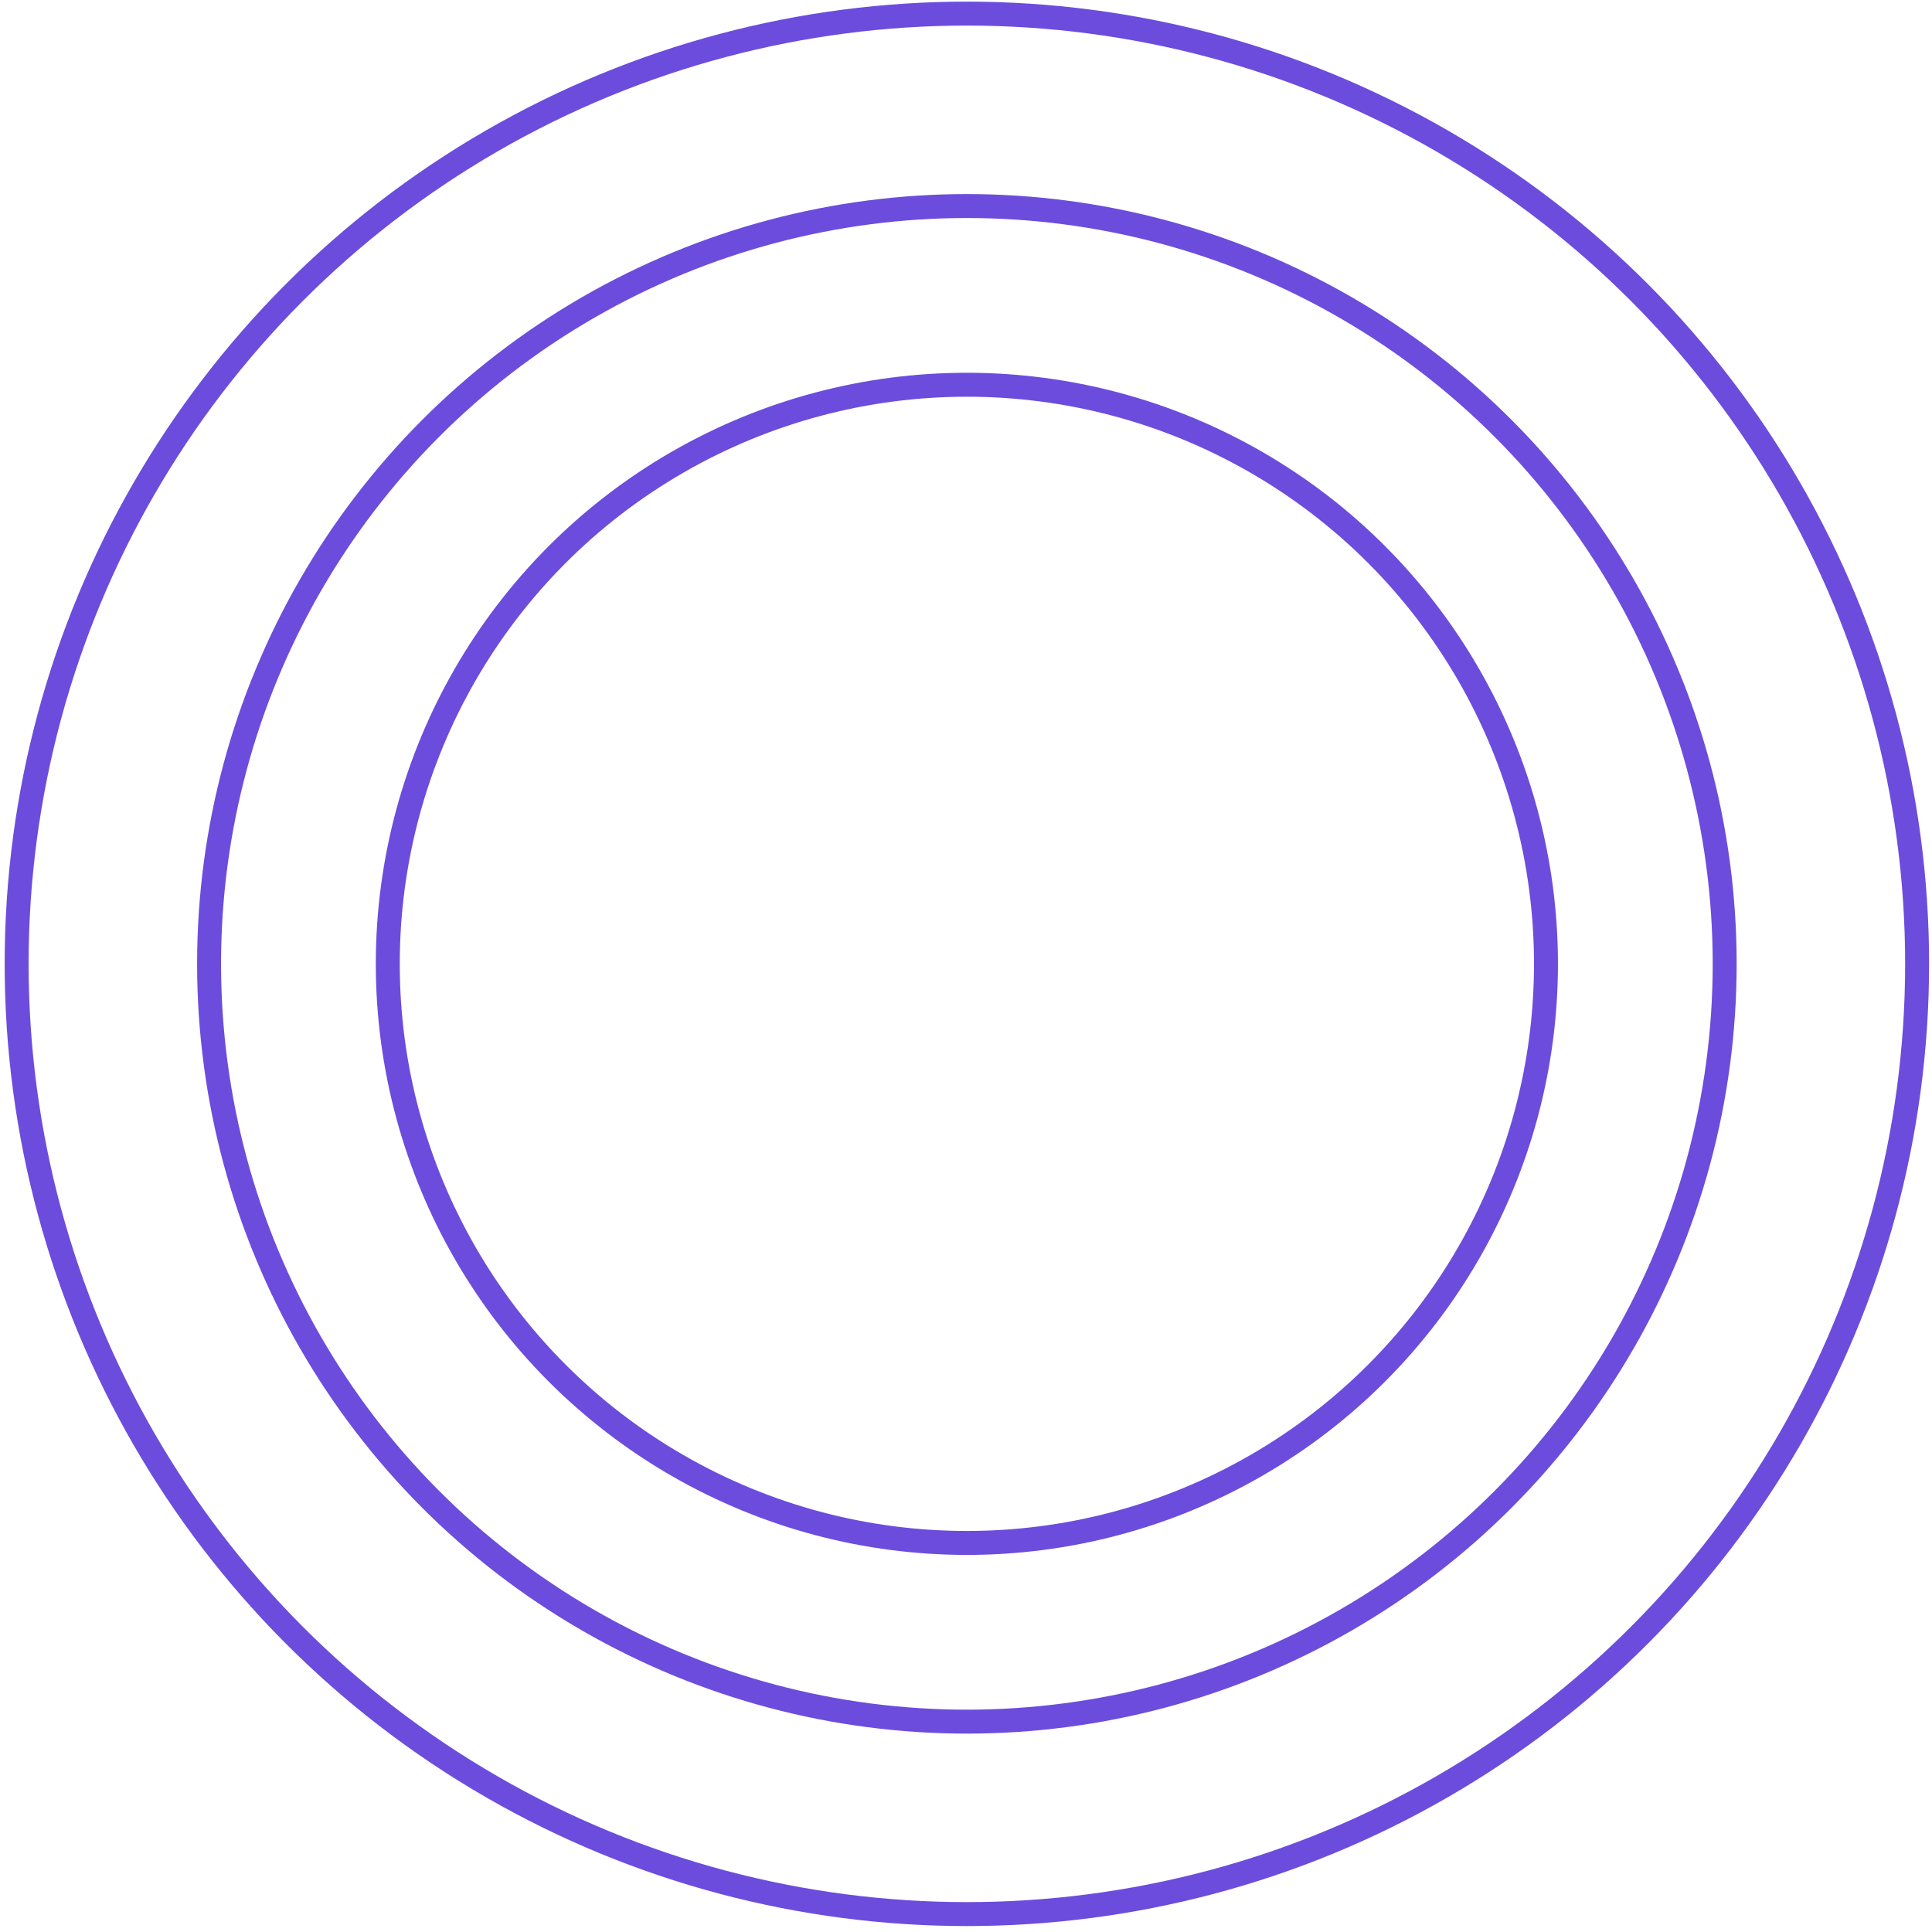
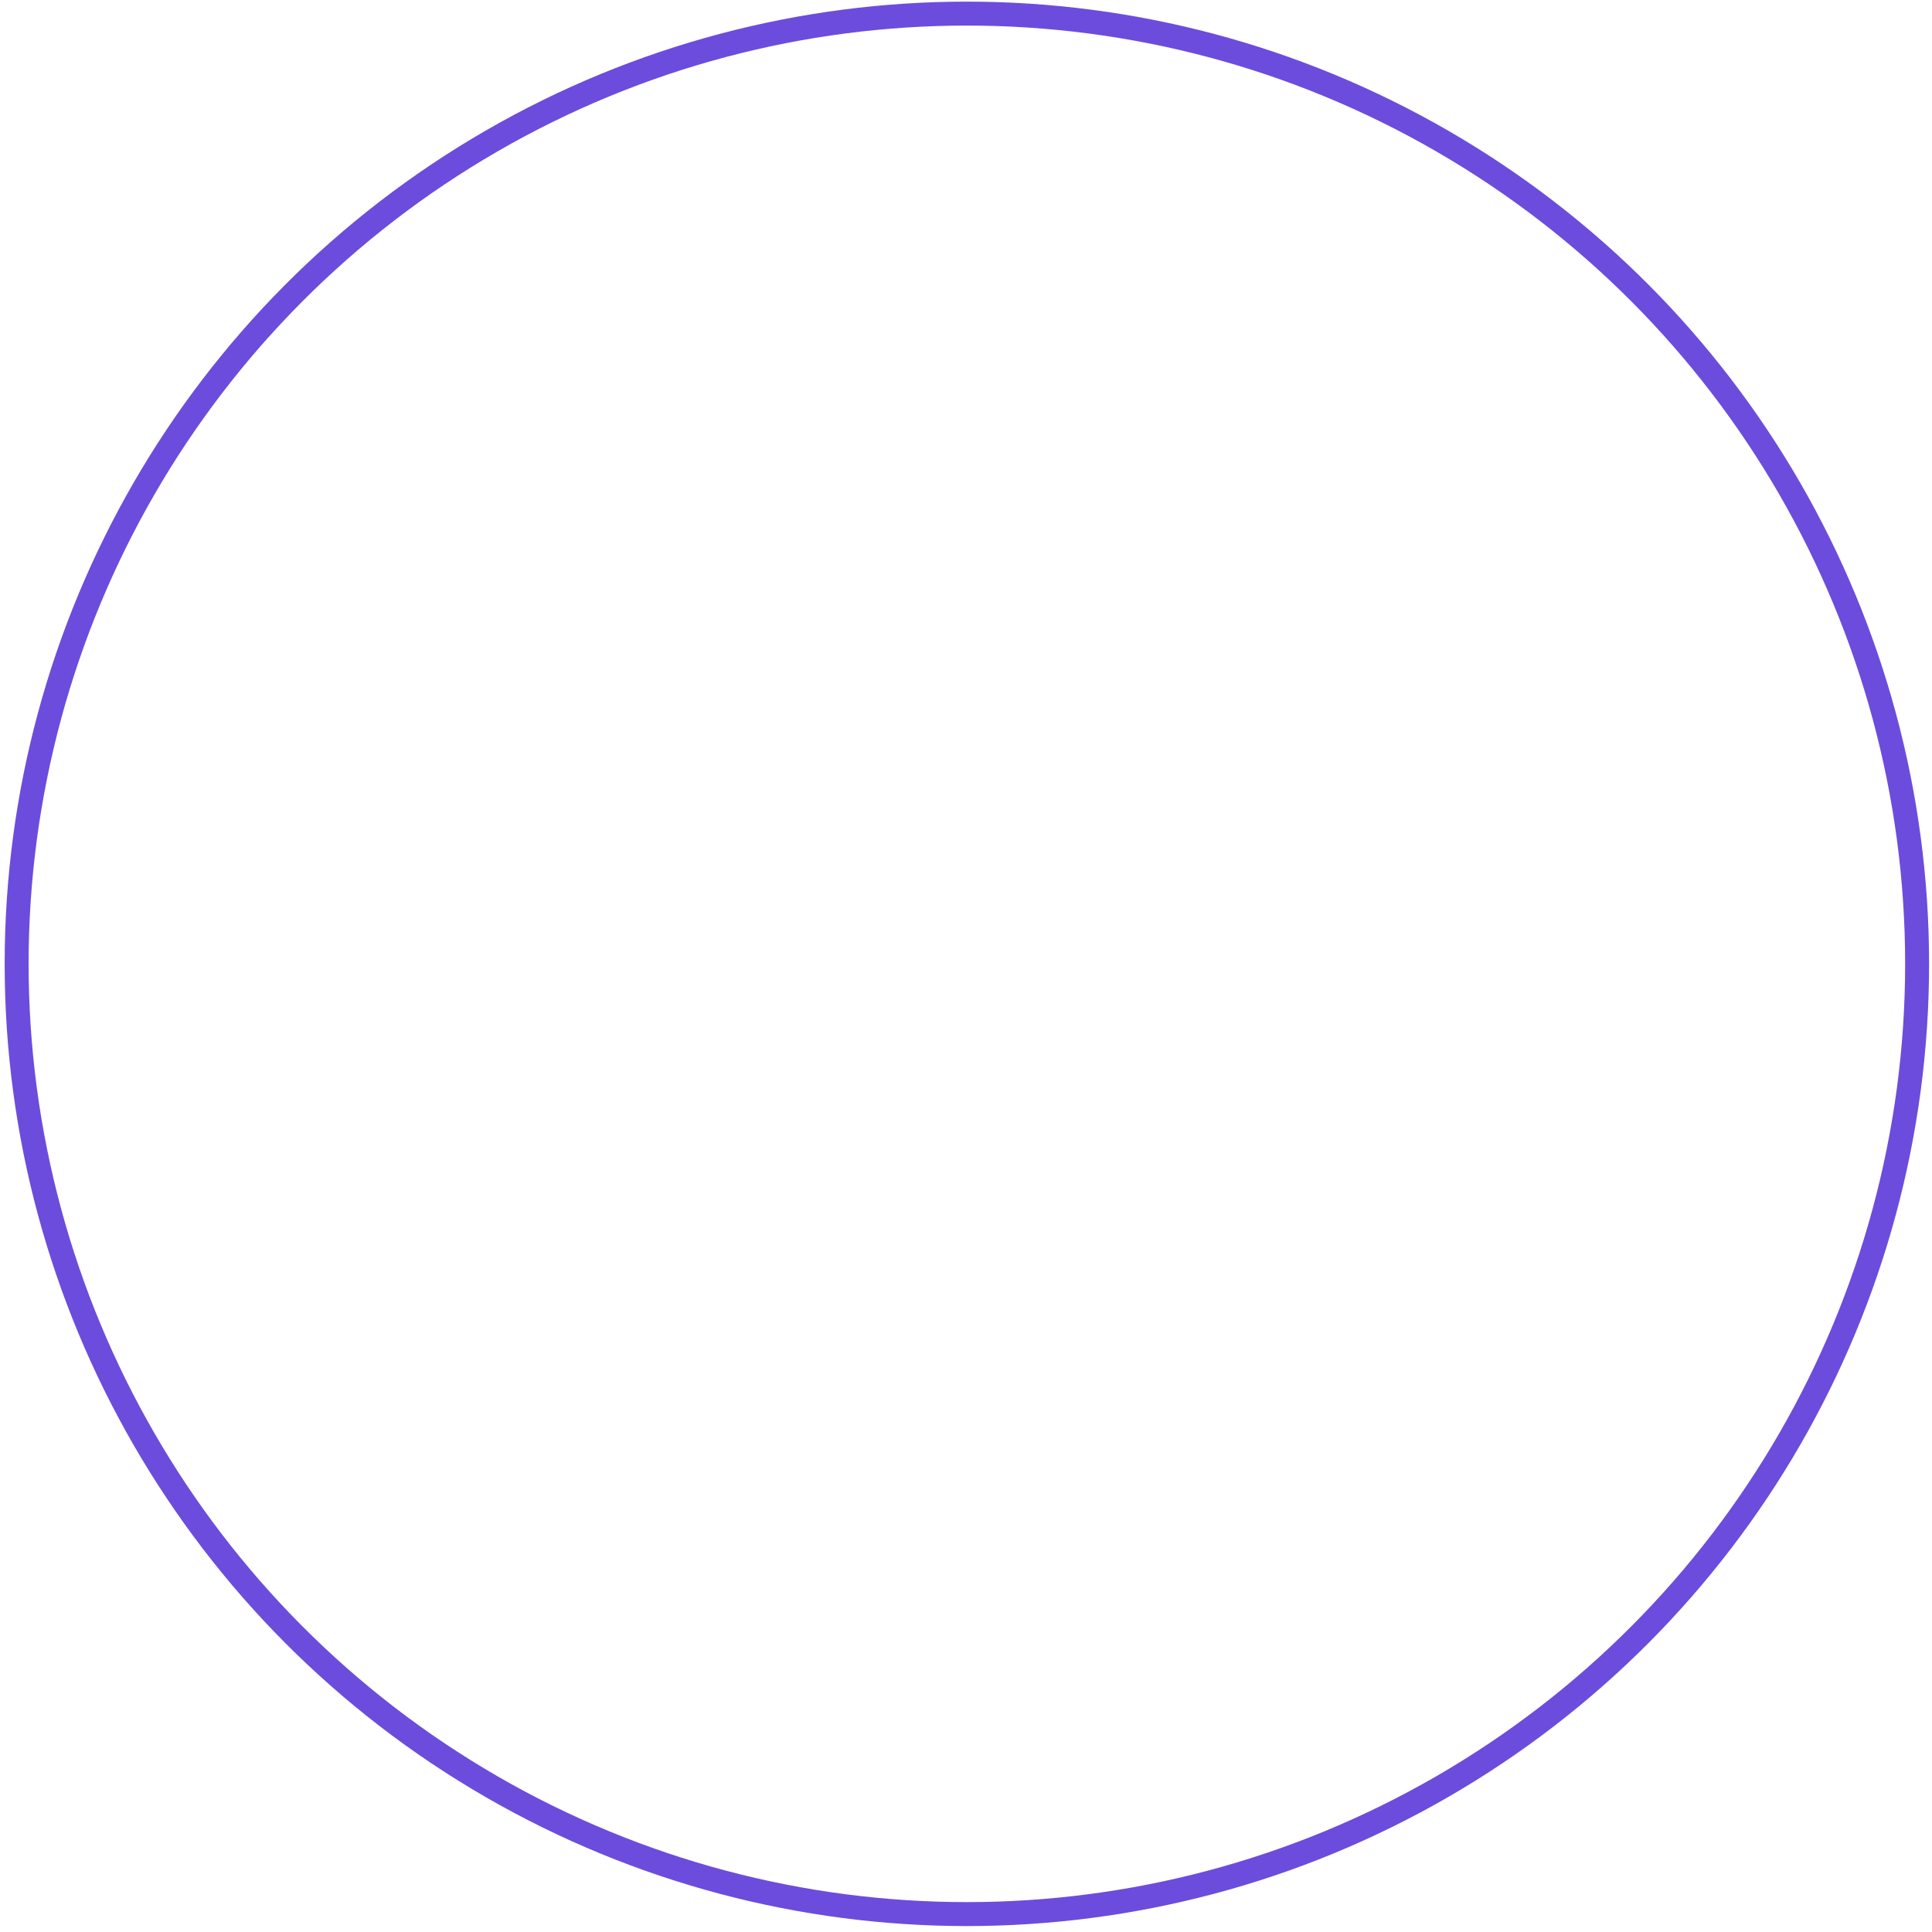
<svg xmlns="http://www.w3.org/2000/svg" width="242" height="242" viewBox="0 0 242 242" fill="none">
-   <circle cx="121.11" cy="120.73" r="72.537" stroke="#6C4CDD" stroke-width="3" />
-   <circle cx="121.11" cy="120.73" r="94.921" stroke="#6C4CDD" stroke-width="3" />
  <circle cx="121.11" cy="120.73" r="119.026" stroke="#6C4CDD" stroke-width="3" />
</svg>